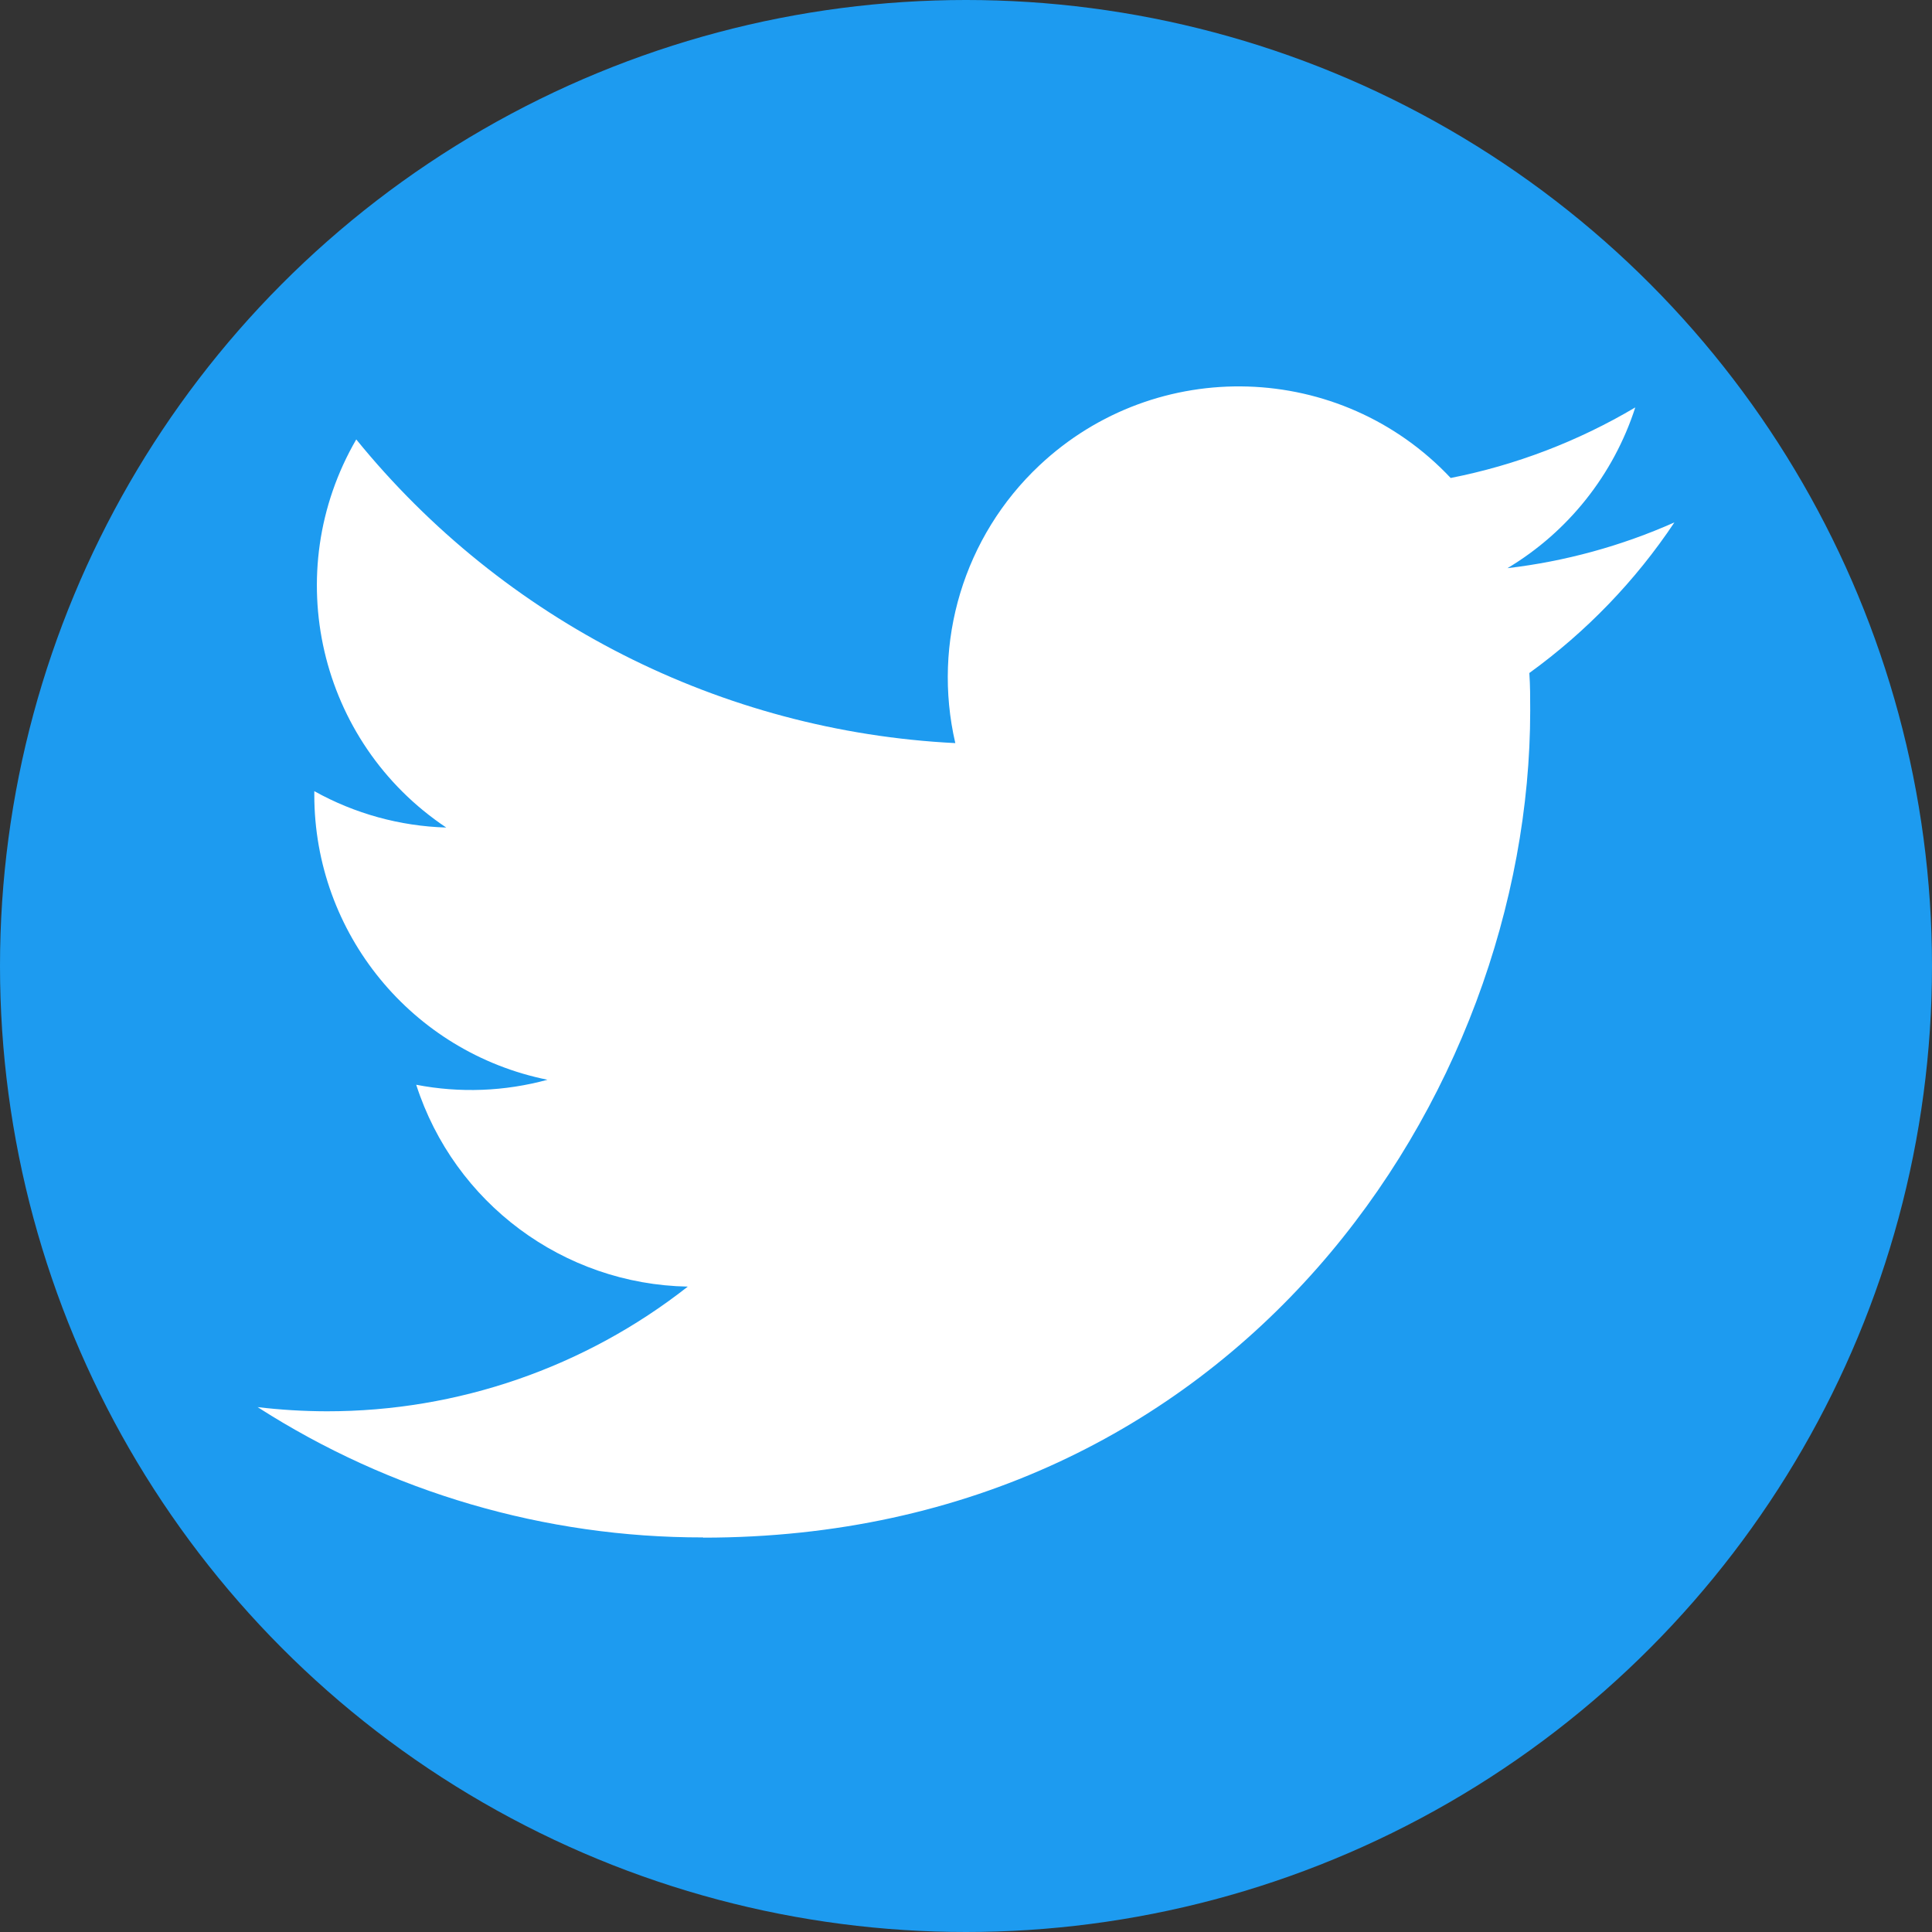
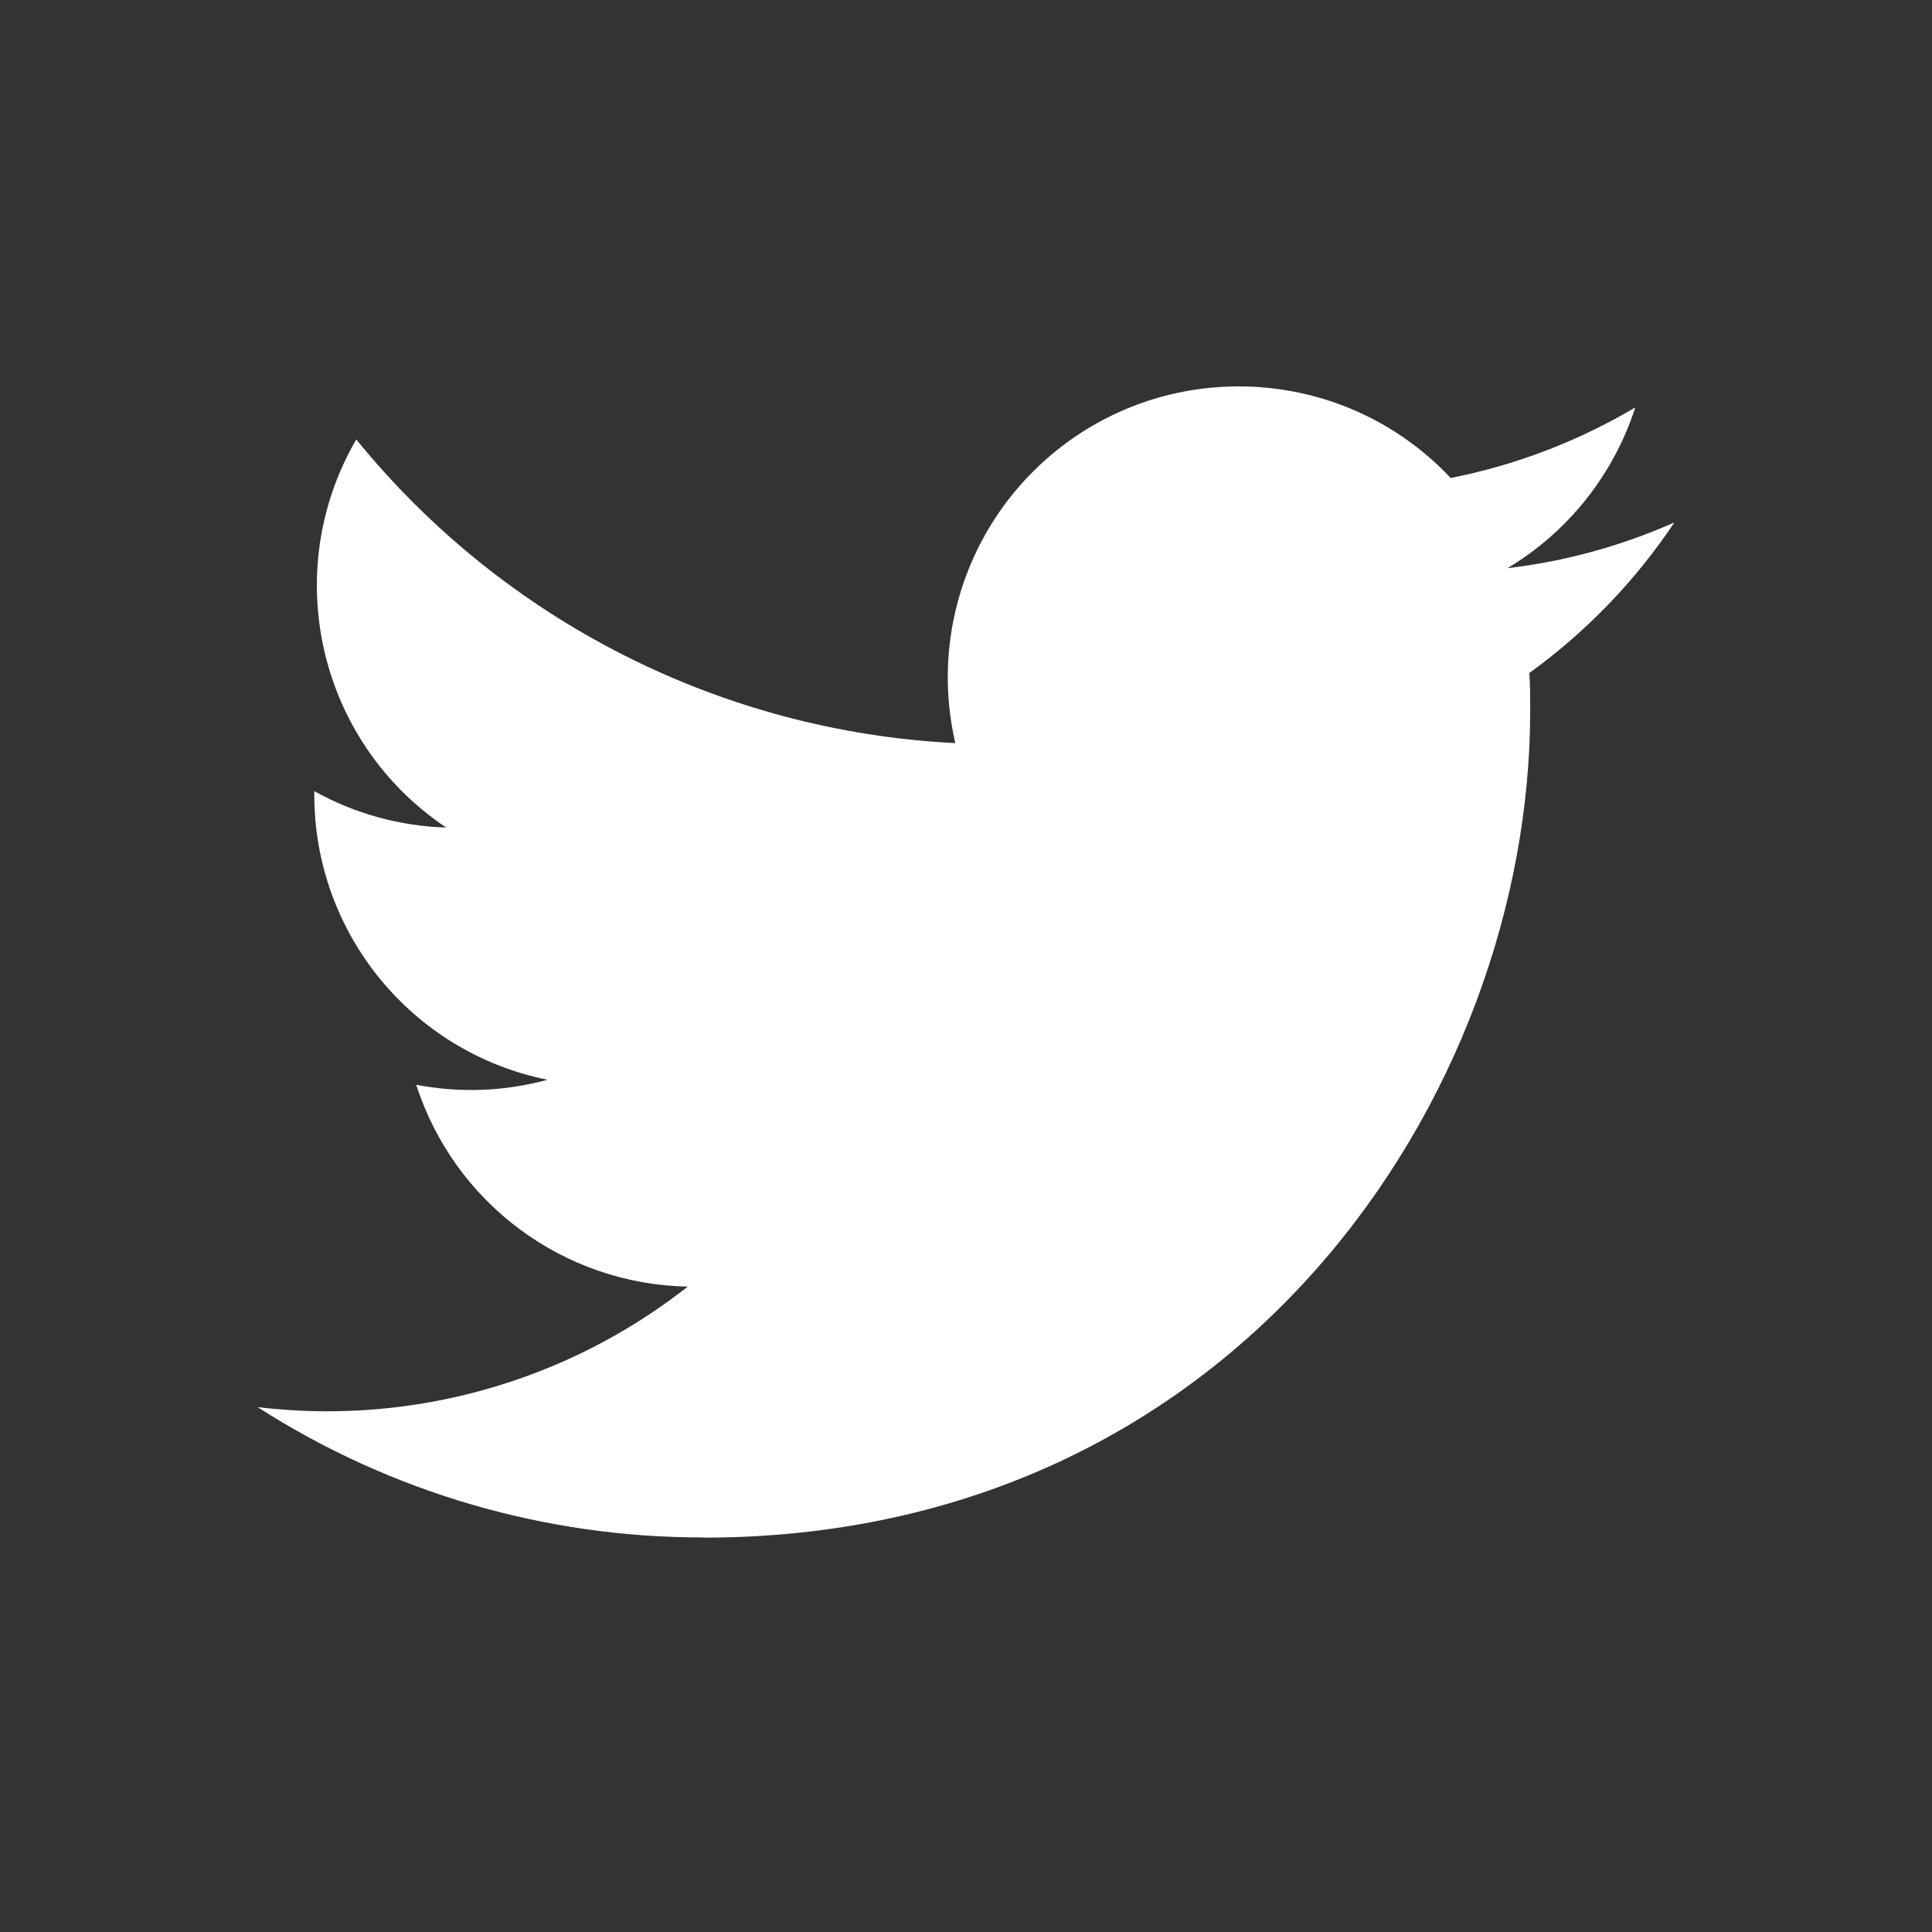
<svg xmlns="http://www.w3.org/2000/svg" width="60" height="60" viewBox="0 0 60 60" fill="none">
  <rect x="0" y="0" width="60" height="60" fill="#333333" stroke="none" />
-   <circle cx="30" cy="30" r="30" fill="#1D9BF0" />
  <path d="M47.495 20.901C47.522 21.288 47.522 21.676 47.522 22.068C47.522 33.996 38.442 47.753 21.837 47.753V47.746C16.932 47.753 12.129 46.348 8 43.699C8.713 43.785 9.43 43.827 10.149 43.829C14.213 43.833 18.162 42.469 21.36 39.957C17.497 39.884 14.11 37.365 12.926 33.688C14.28 33.95 15.674 33.896 17.002 33.533C12.791 32.682 9.761 28.982 9.761 24.685V24.57C11.016 25.269 12.421 25.657 13.858 25.7C9.891 23.049 8.669 17.772 11.064 13.647C15.647 19.286 22.409 22.715 29.668 23.078C28.941 19.942 29.935 16.657 32.28 14.453C35.916 11.035 41.634 11.21 45.052 14.844C47.074 14.446 49.011 13.704 50.785 12.653C50.111 14.742 48.7 16.518 46.816 17.645C48.605 17.435 50.354 16.956 52 16.224C50.788 18.041 49.261 19.622 47.495 20.901Z" fill="white" />
</svg>